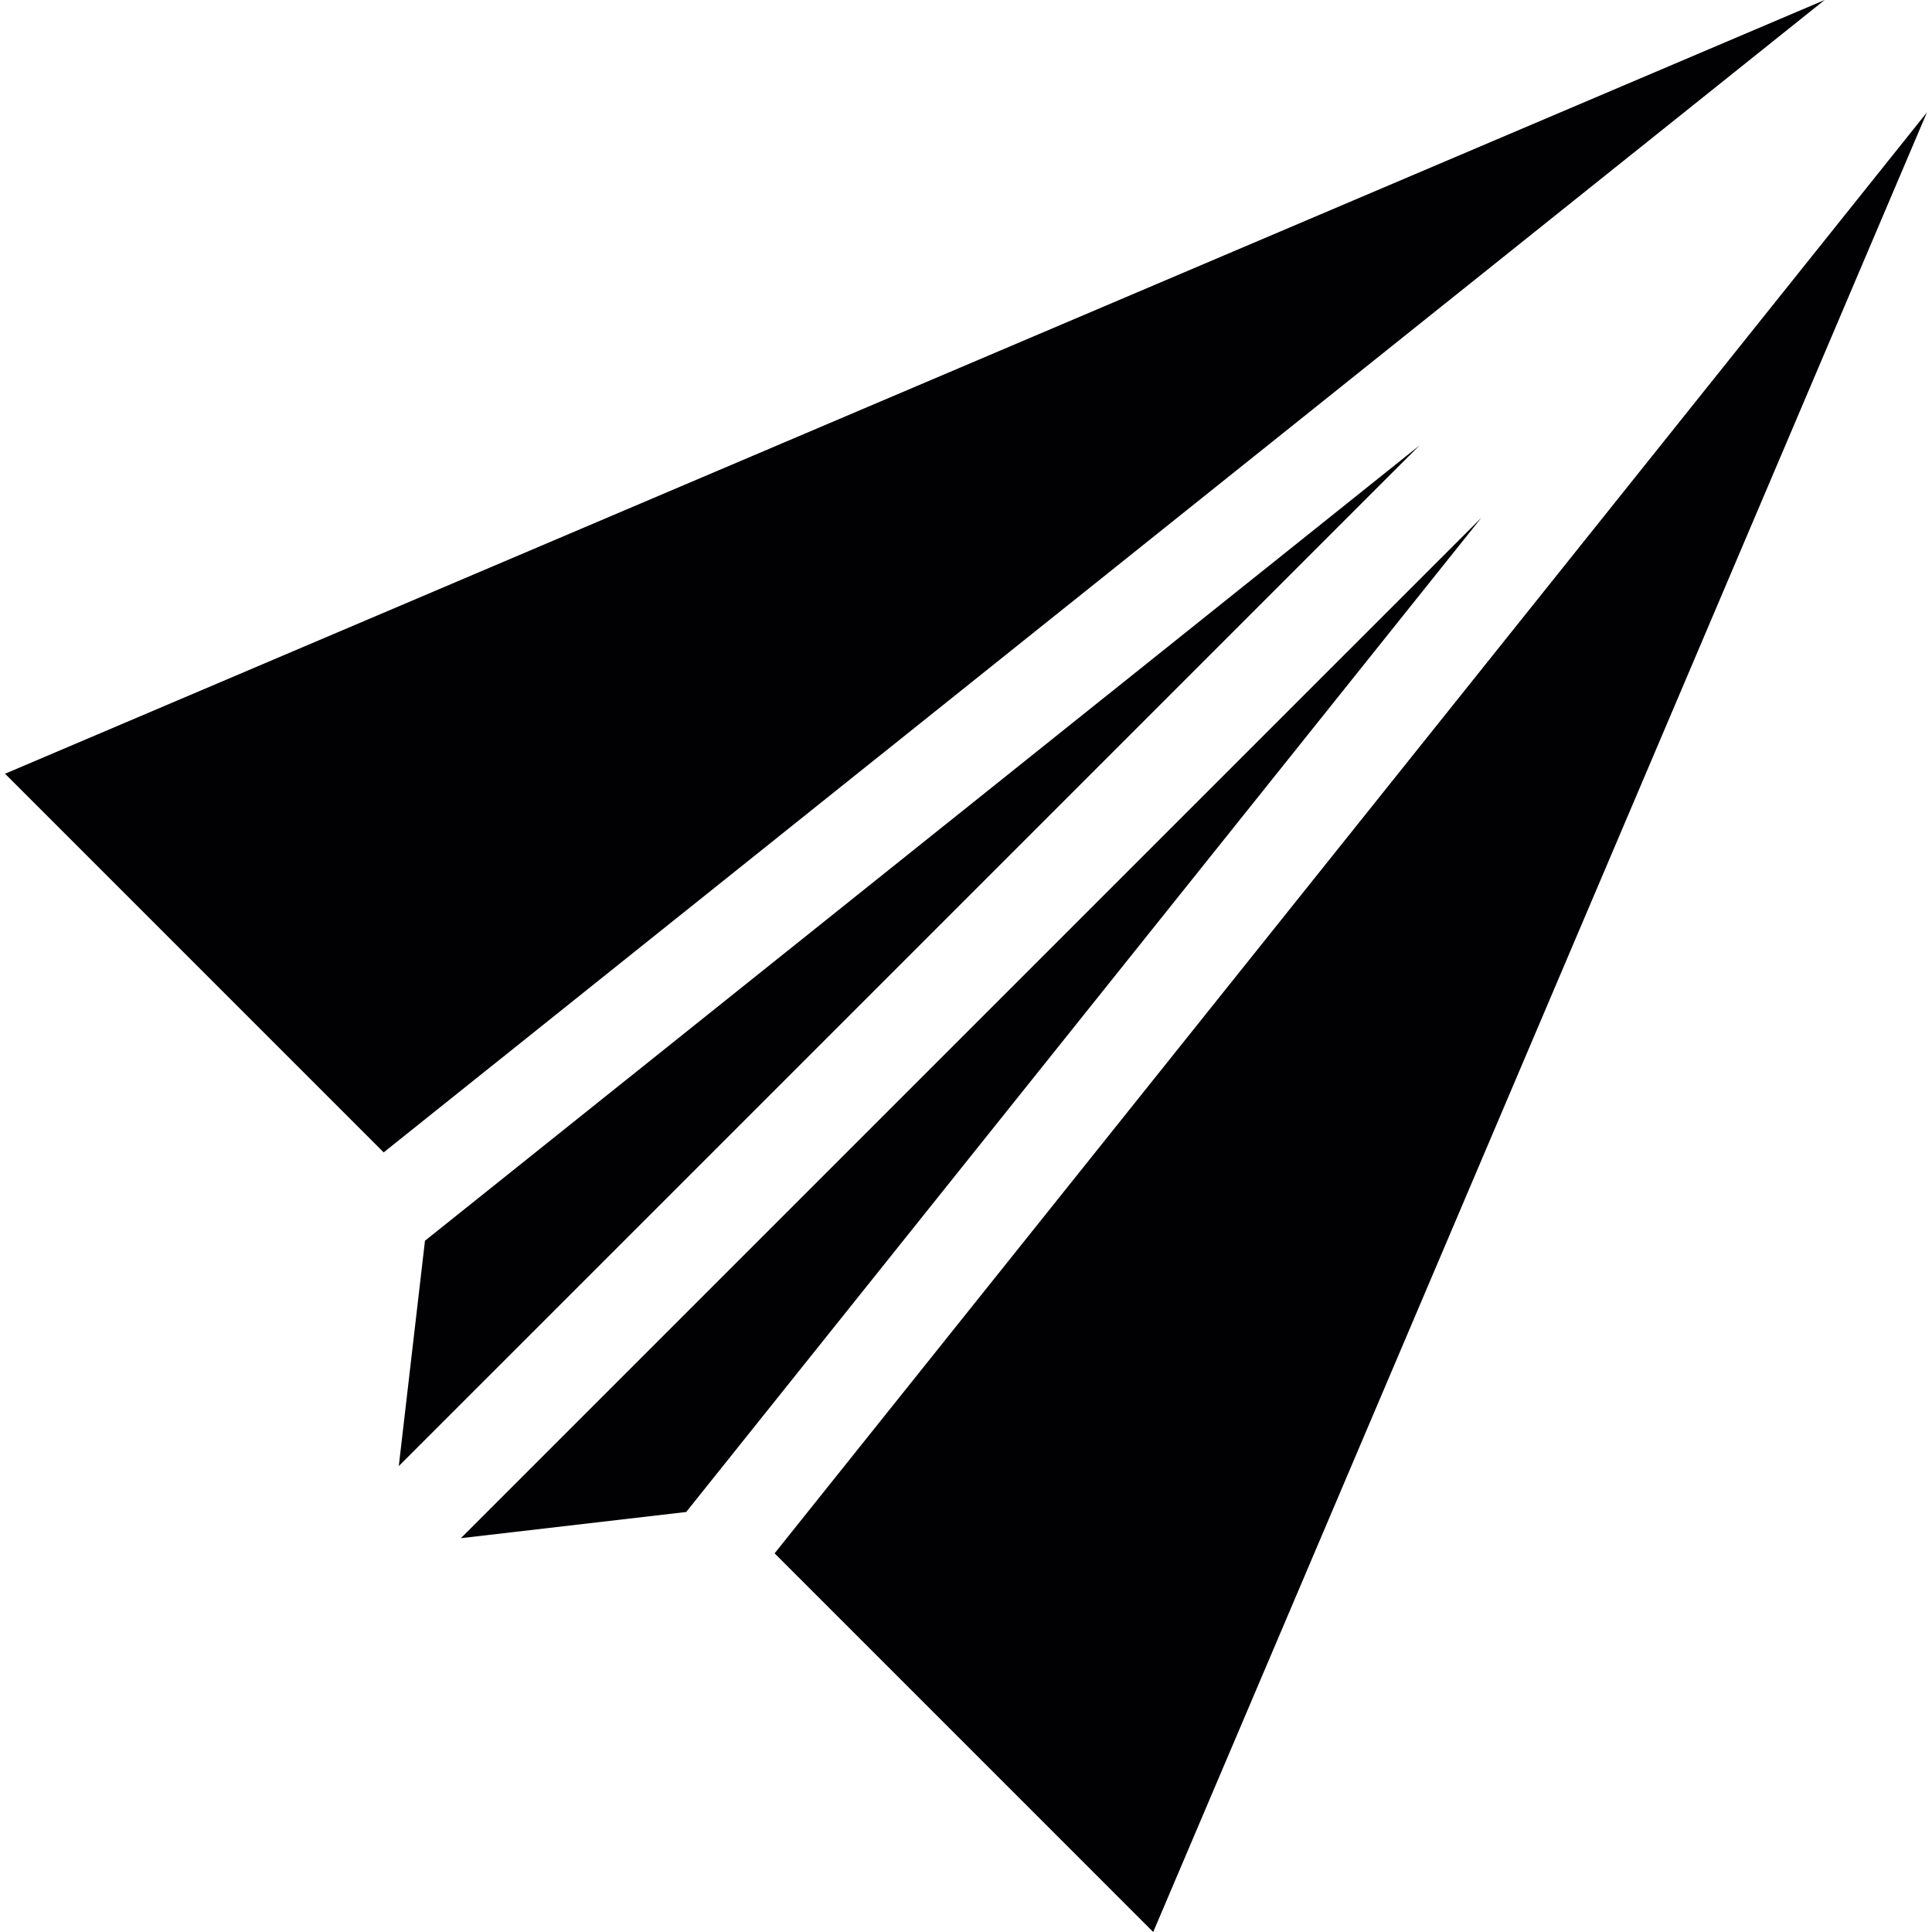
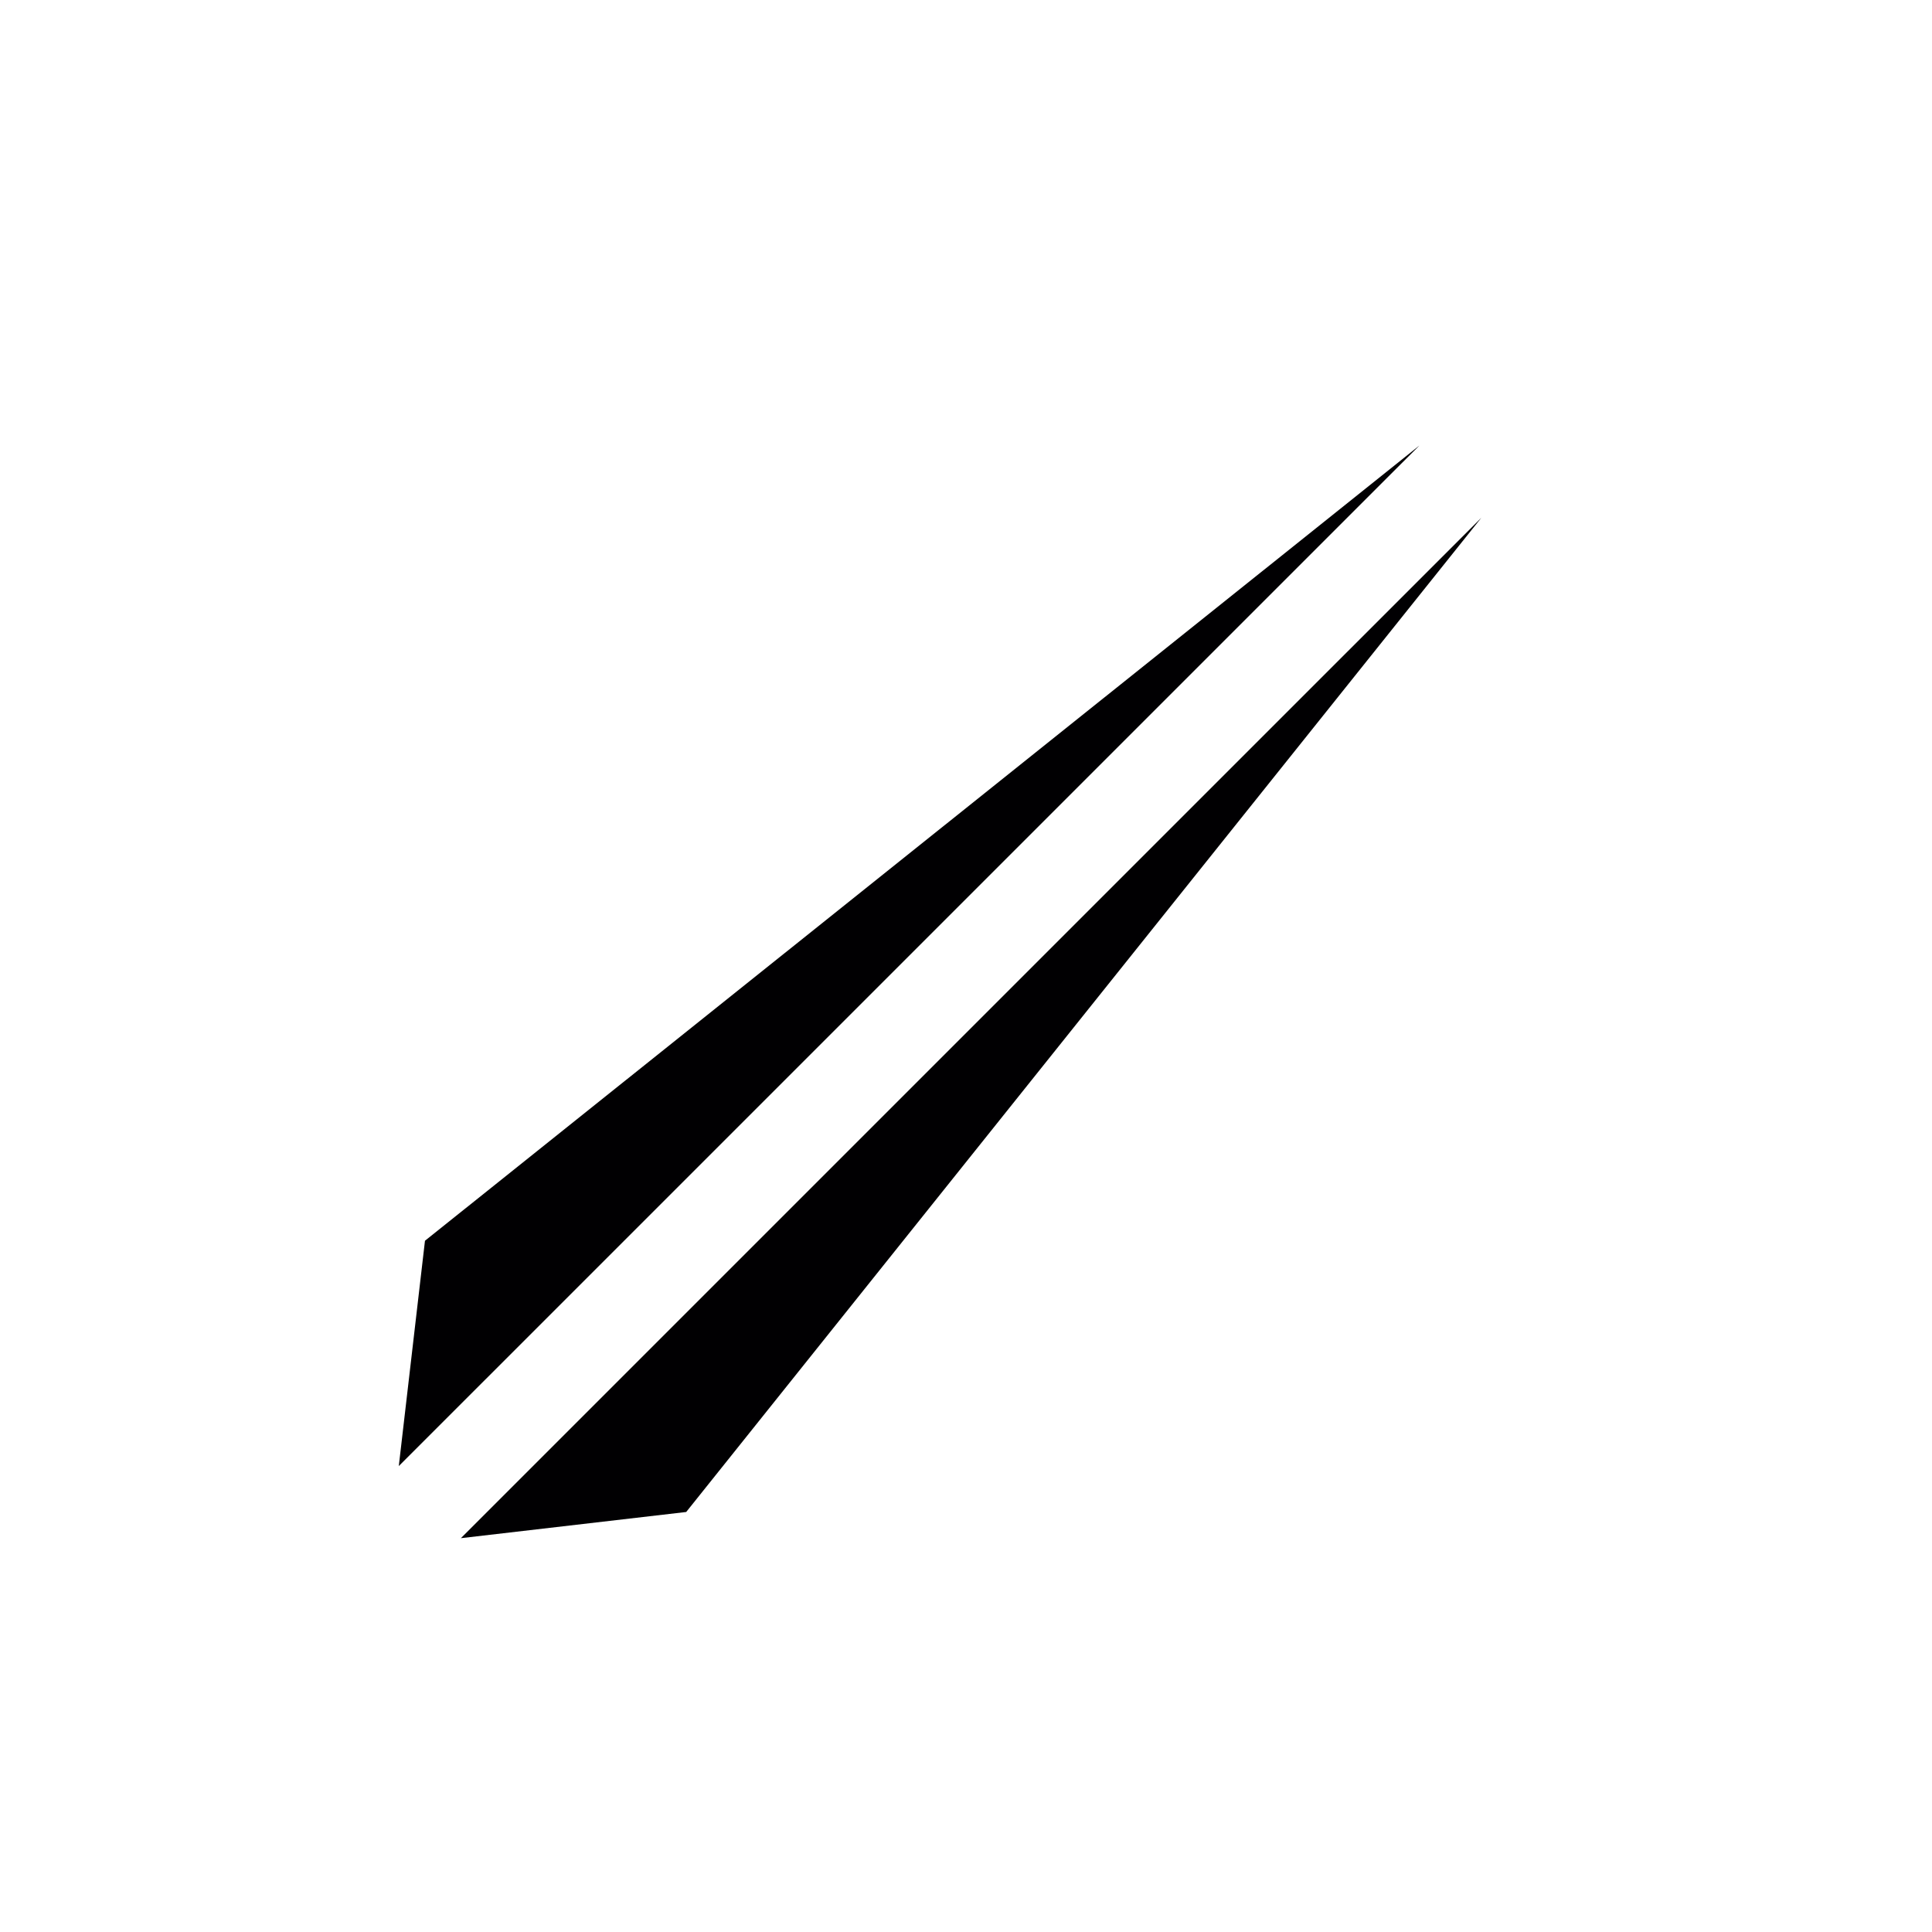
<svg xmlns="http://www.w3.org/2000/svg" height="800px" width="800px" version="1.1" id="Capa_1" viewBox="0 0 243.066 243.066" xml:space="preserve">
  <g>
-     <polygon style="fill:#010002;" points="48.269,144.983 0.635,97.344 229.56,0  " />
    <polygon style="fill:#010002;" points="178.574,56.053 50.172,184.448 53.466,156.099  " />
    <polygon style="fill:#010002;" points="57.983,193.518 186.378,65.128 86.332,190.224  " />
-     <polygon style="fill:#010002;" points="97.454,195.427 242.431,14.136 145.087,243.066  " />
  </g>
</svg>